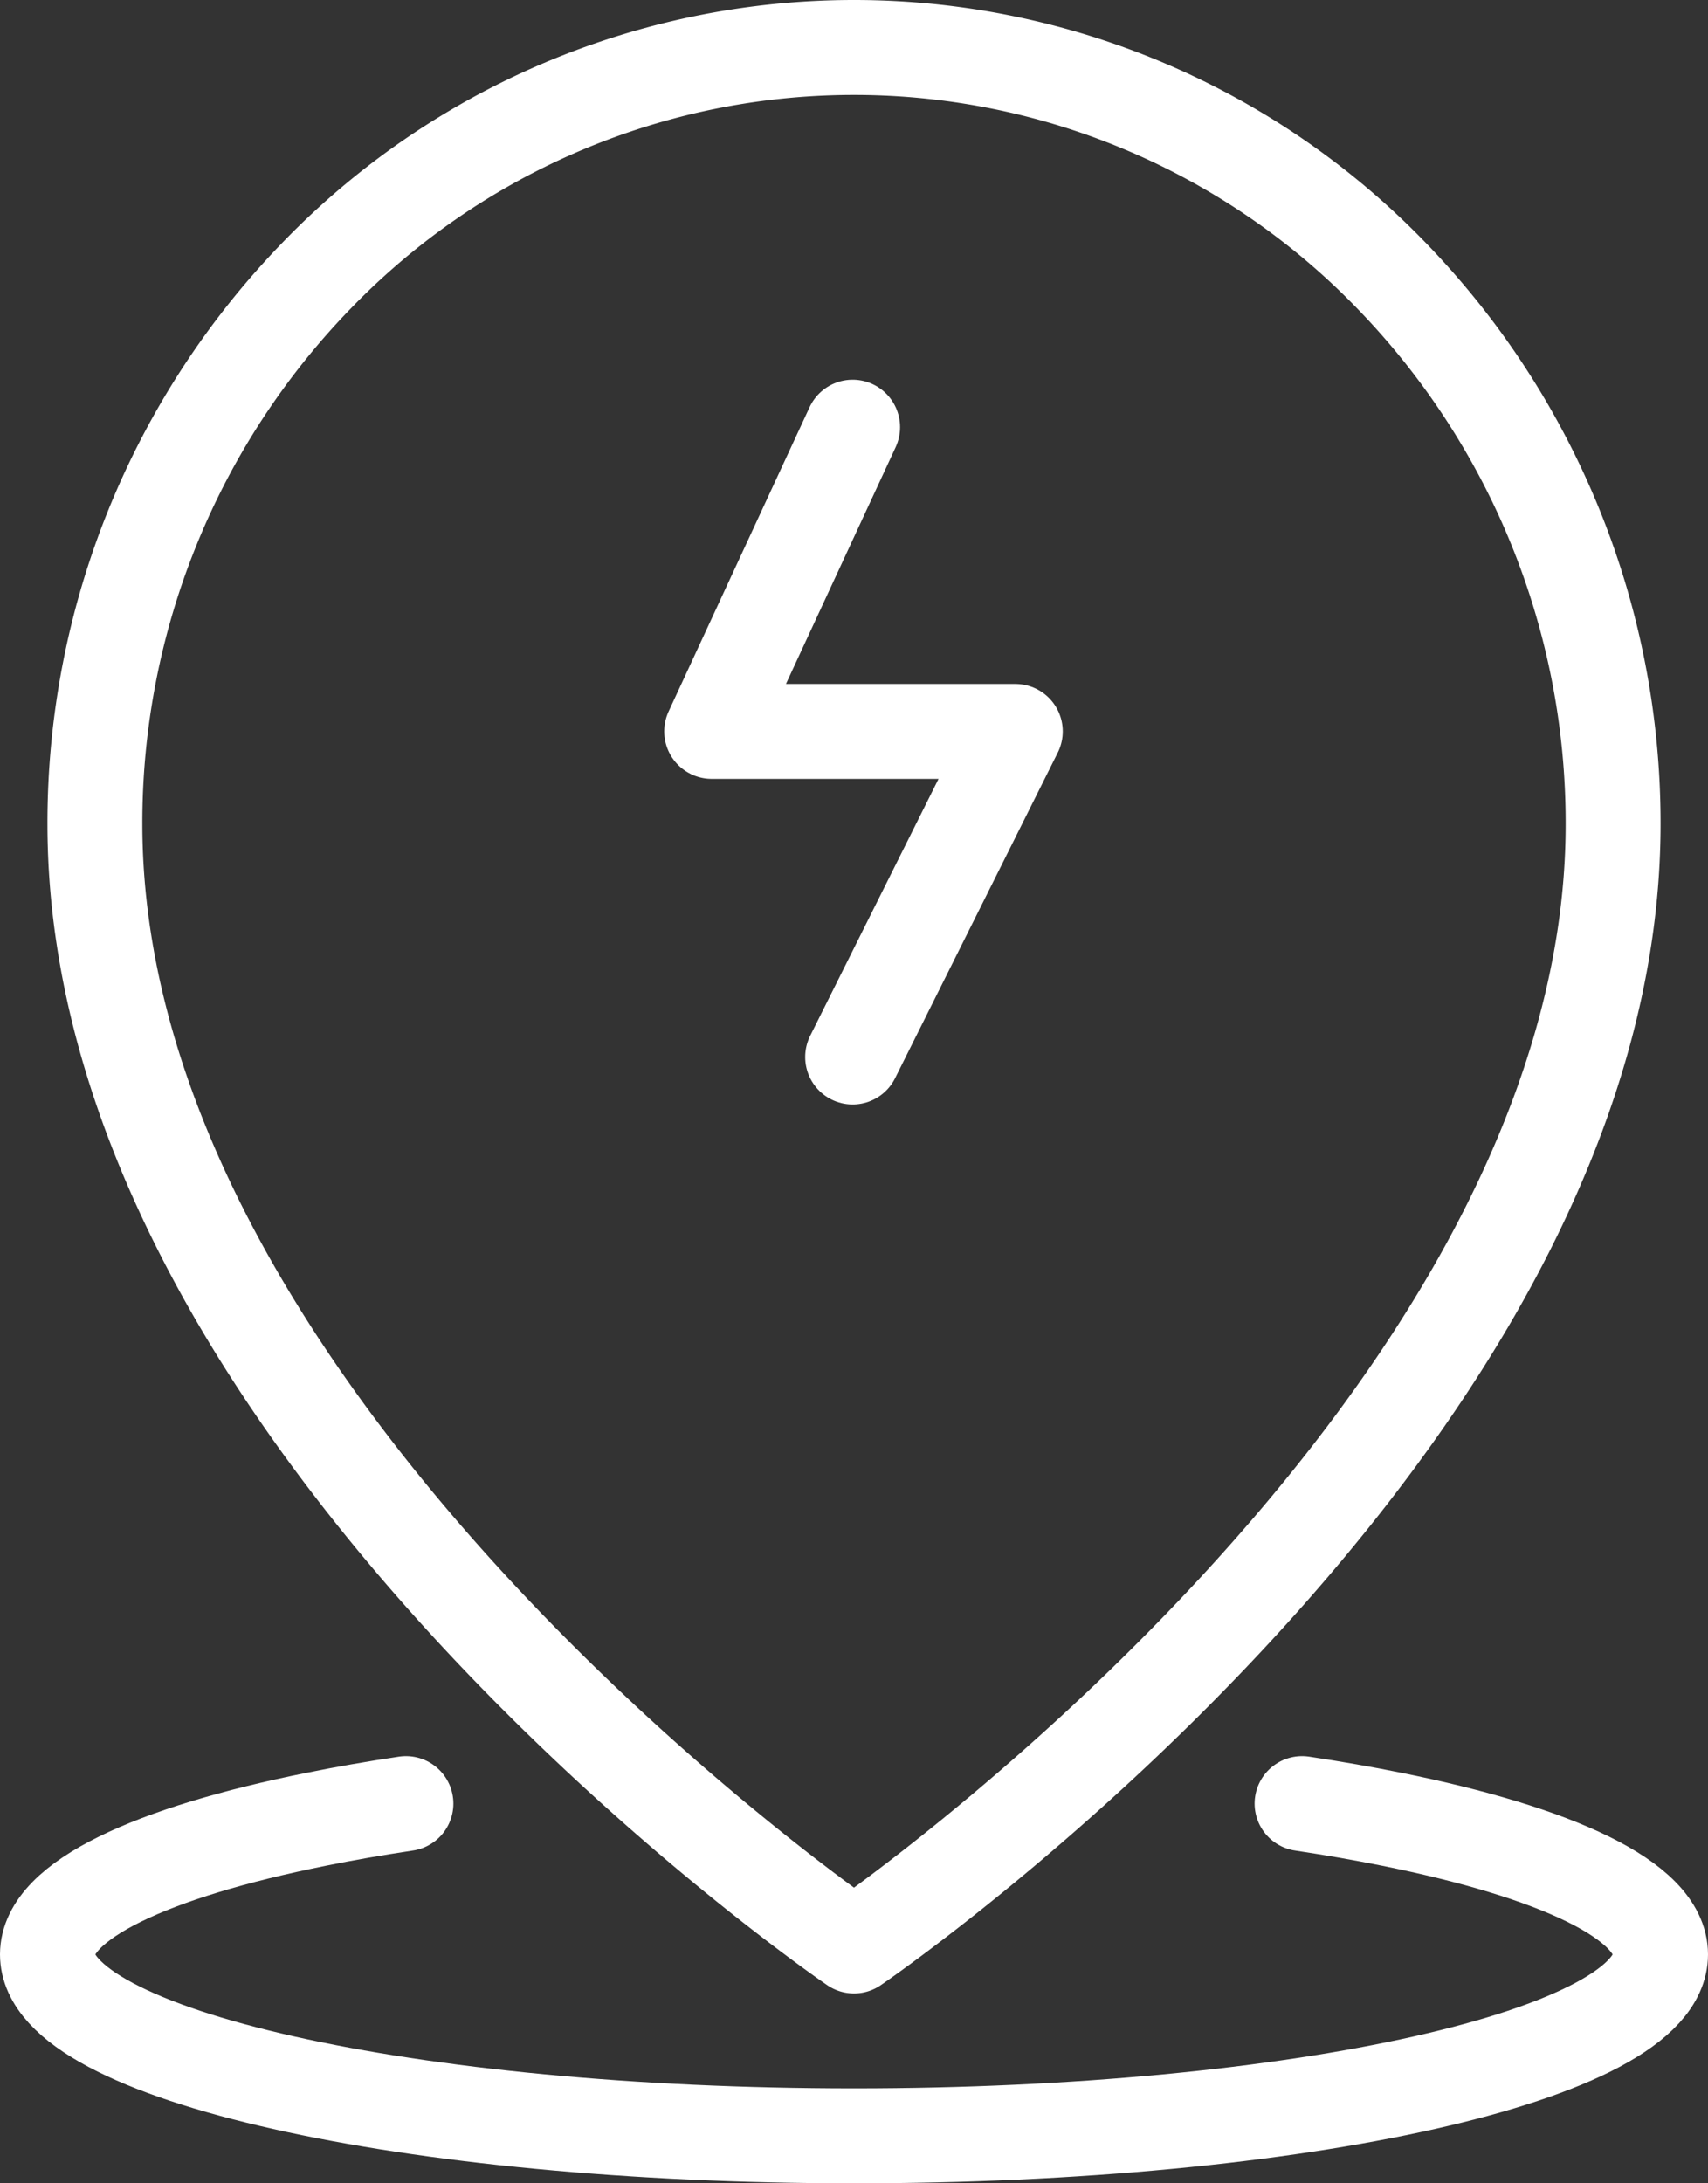
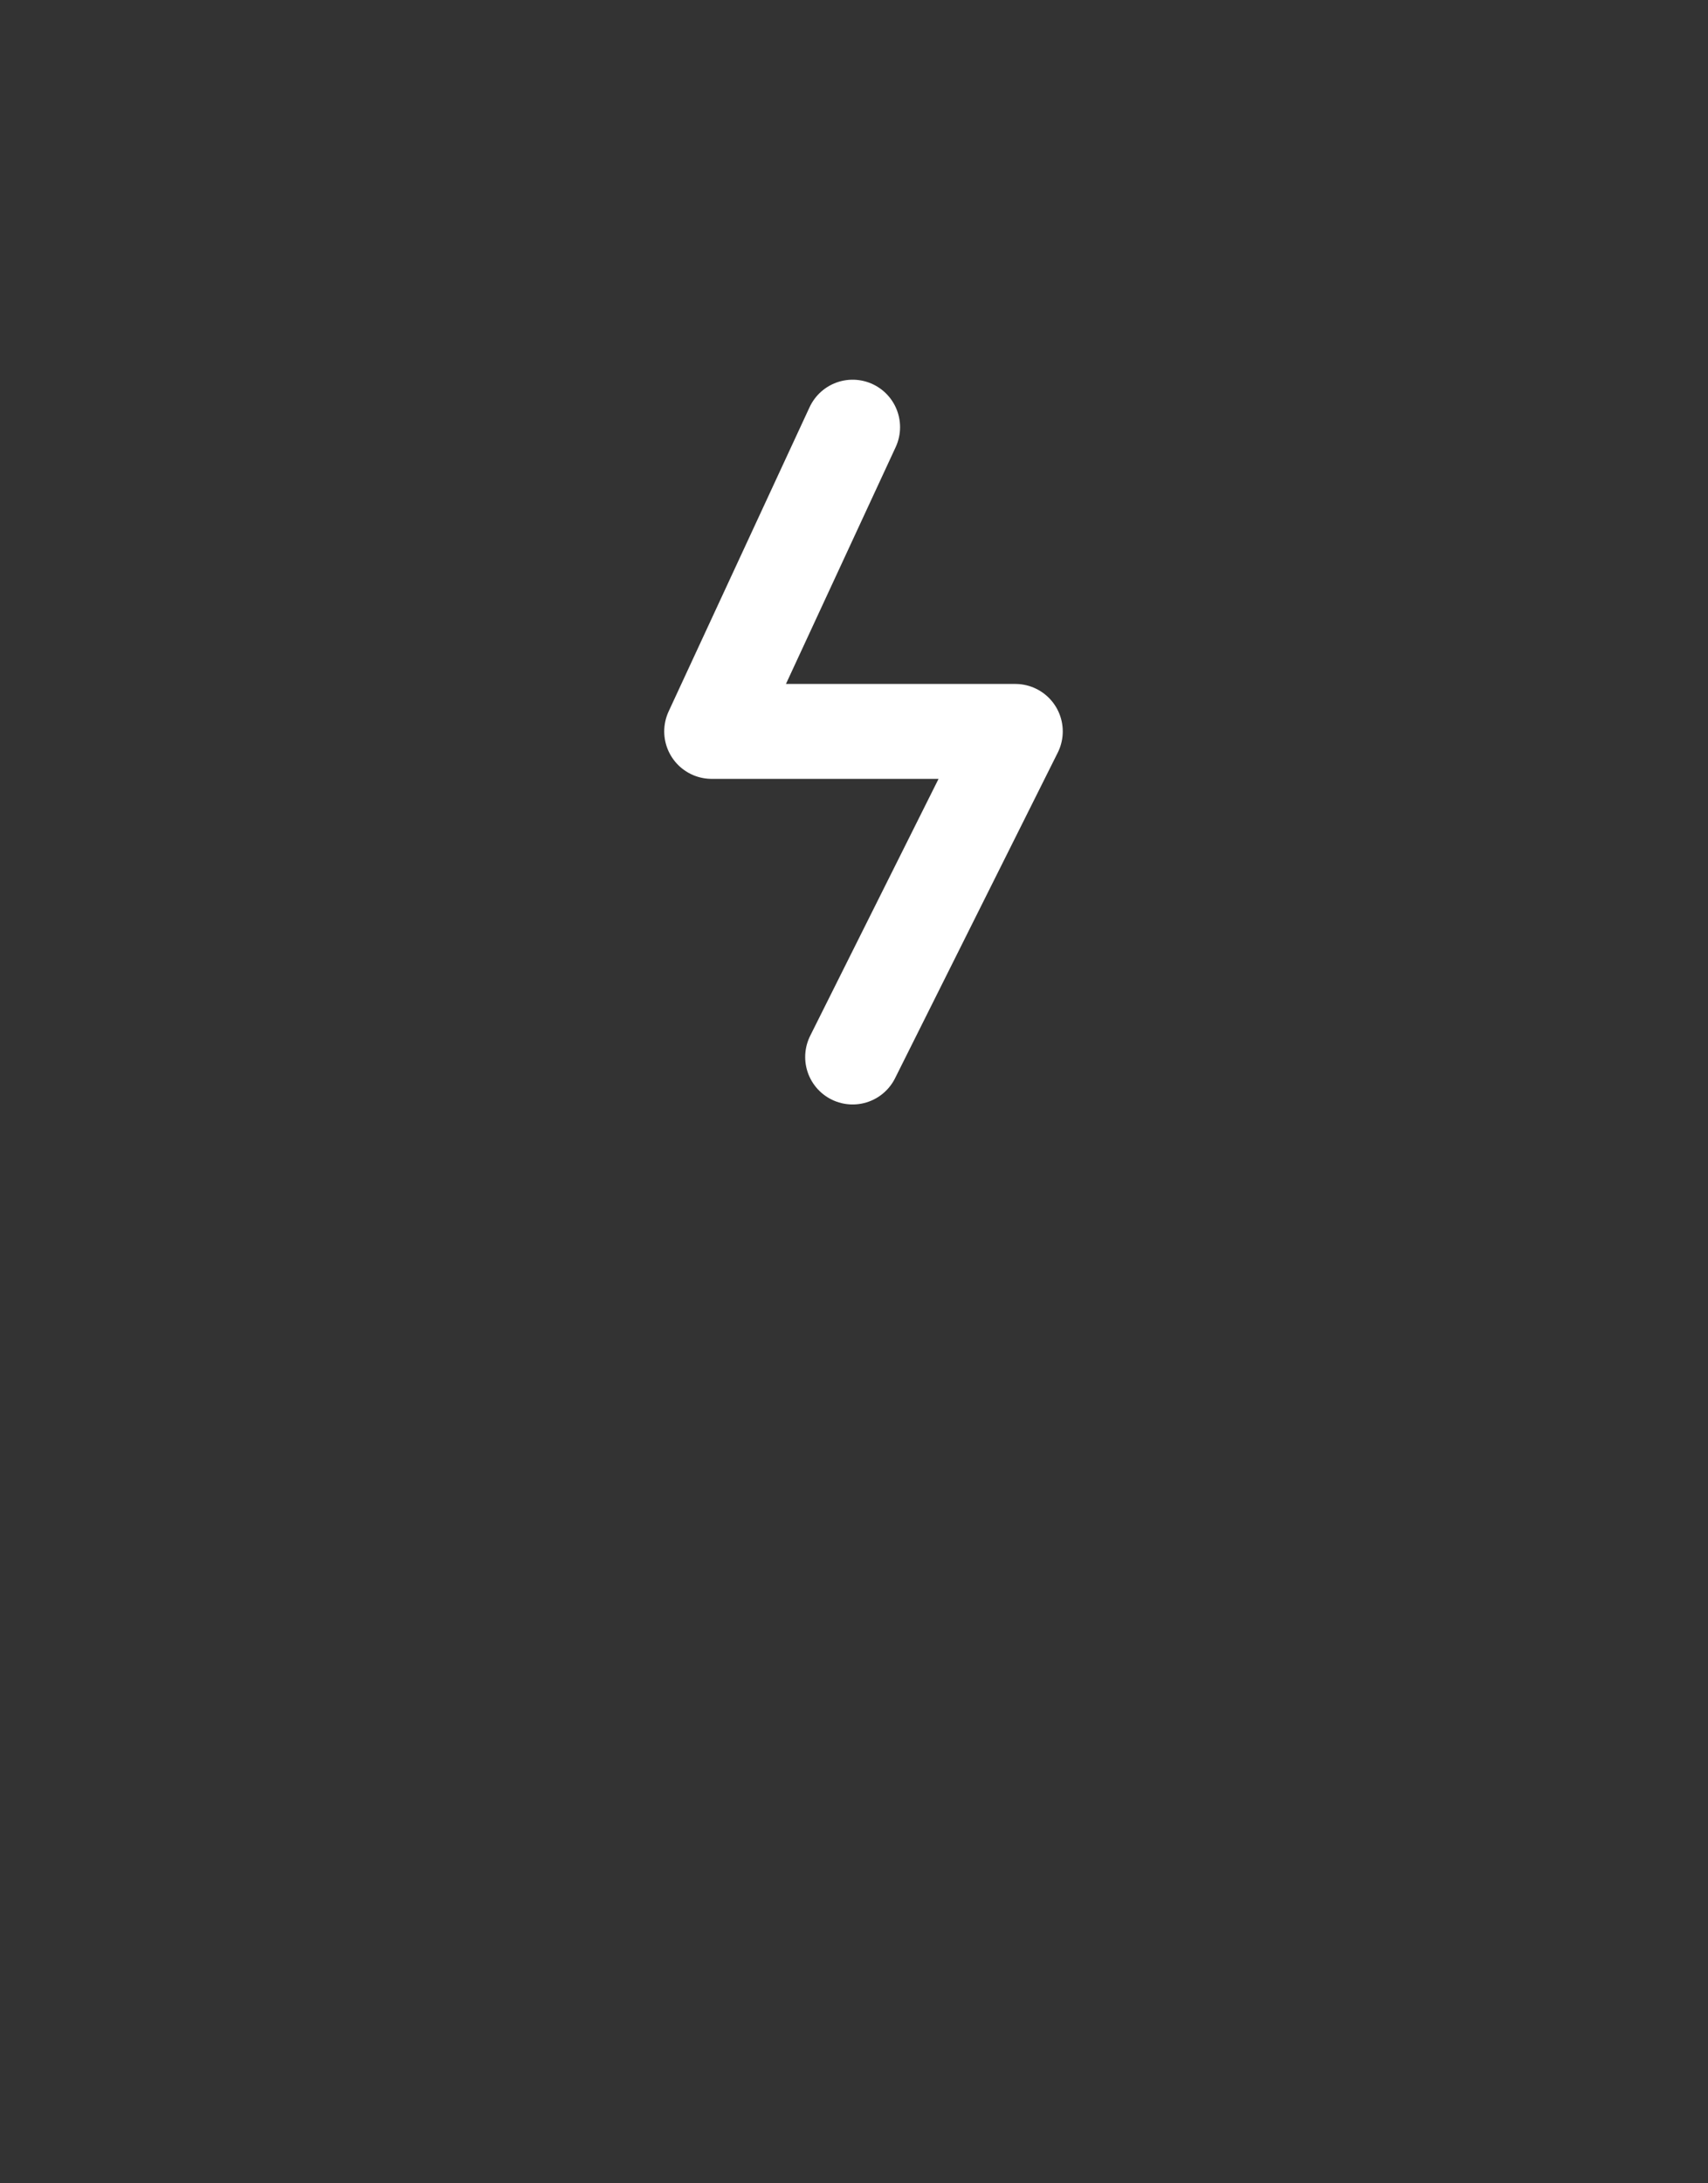
<svg xmlns="http://www.w3.org/2000/svg" width="36" height="46" viewBox="0 0 36 46">
  <rect x="0" y="0" width="36" height="46" fill="#333333" stroke="none" />
  <g id="icone-public-charging" transform="translate(-6 -1)">
-     <path id="Caminho_3557" data-name="Caminho 3557" d="M40,18.364C40,31.091,24,42,24,42S8,31.091,8,18.364A16.557,16.557,0,0,1,12.686,6.793a15.75,15.75,0,0,1,22.628,0A16.557,16.557,0,0,1,40,18.364Z" fill="none" stroke="#fff" stroke-linecap="round" stroke-linejoin="round" stroke-width="2" />
-     <path id="Caminho_3558" data-name="Caminho 3558" d="M14.556,39c-.665.1-1.3.21-1.889.33C9.189,40.029,7,41.046,7,42.178,7,44.289,14.611,46,24,46s17-1.711,17-3.822c0-1.132-2.189-2.149-5.667-2.848-.593-.12-1.224-.23-1.889-.33" fill="none" stroke="#fff" stroke-linecap="round" stroke-linejoin="round" stroke-width="2" />
    <path id="Caminho_3559" data-name="Caminho 3559" d="M23.971,10,21,16.41h6.4l-3.429,6.86" fill="none" stroke="#fff" stroke-linecap="round" stroke-linejoin="round" stroke-width="2" />
  </g>
</svg>